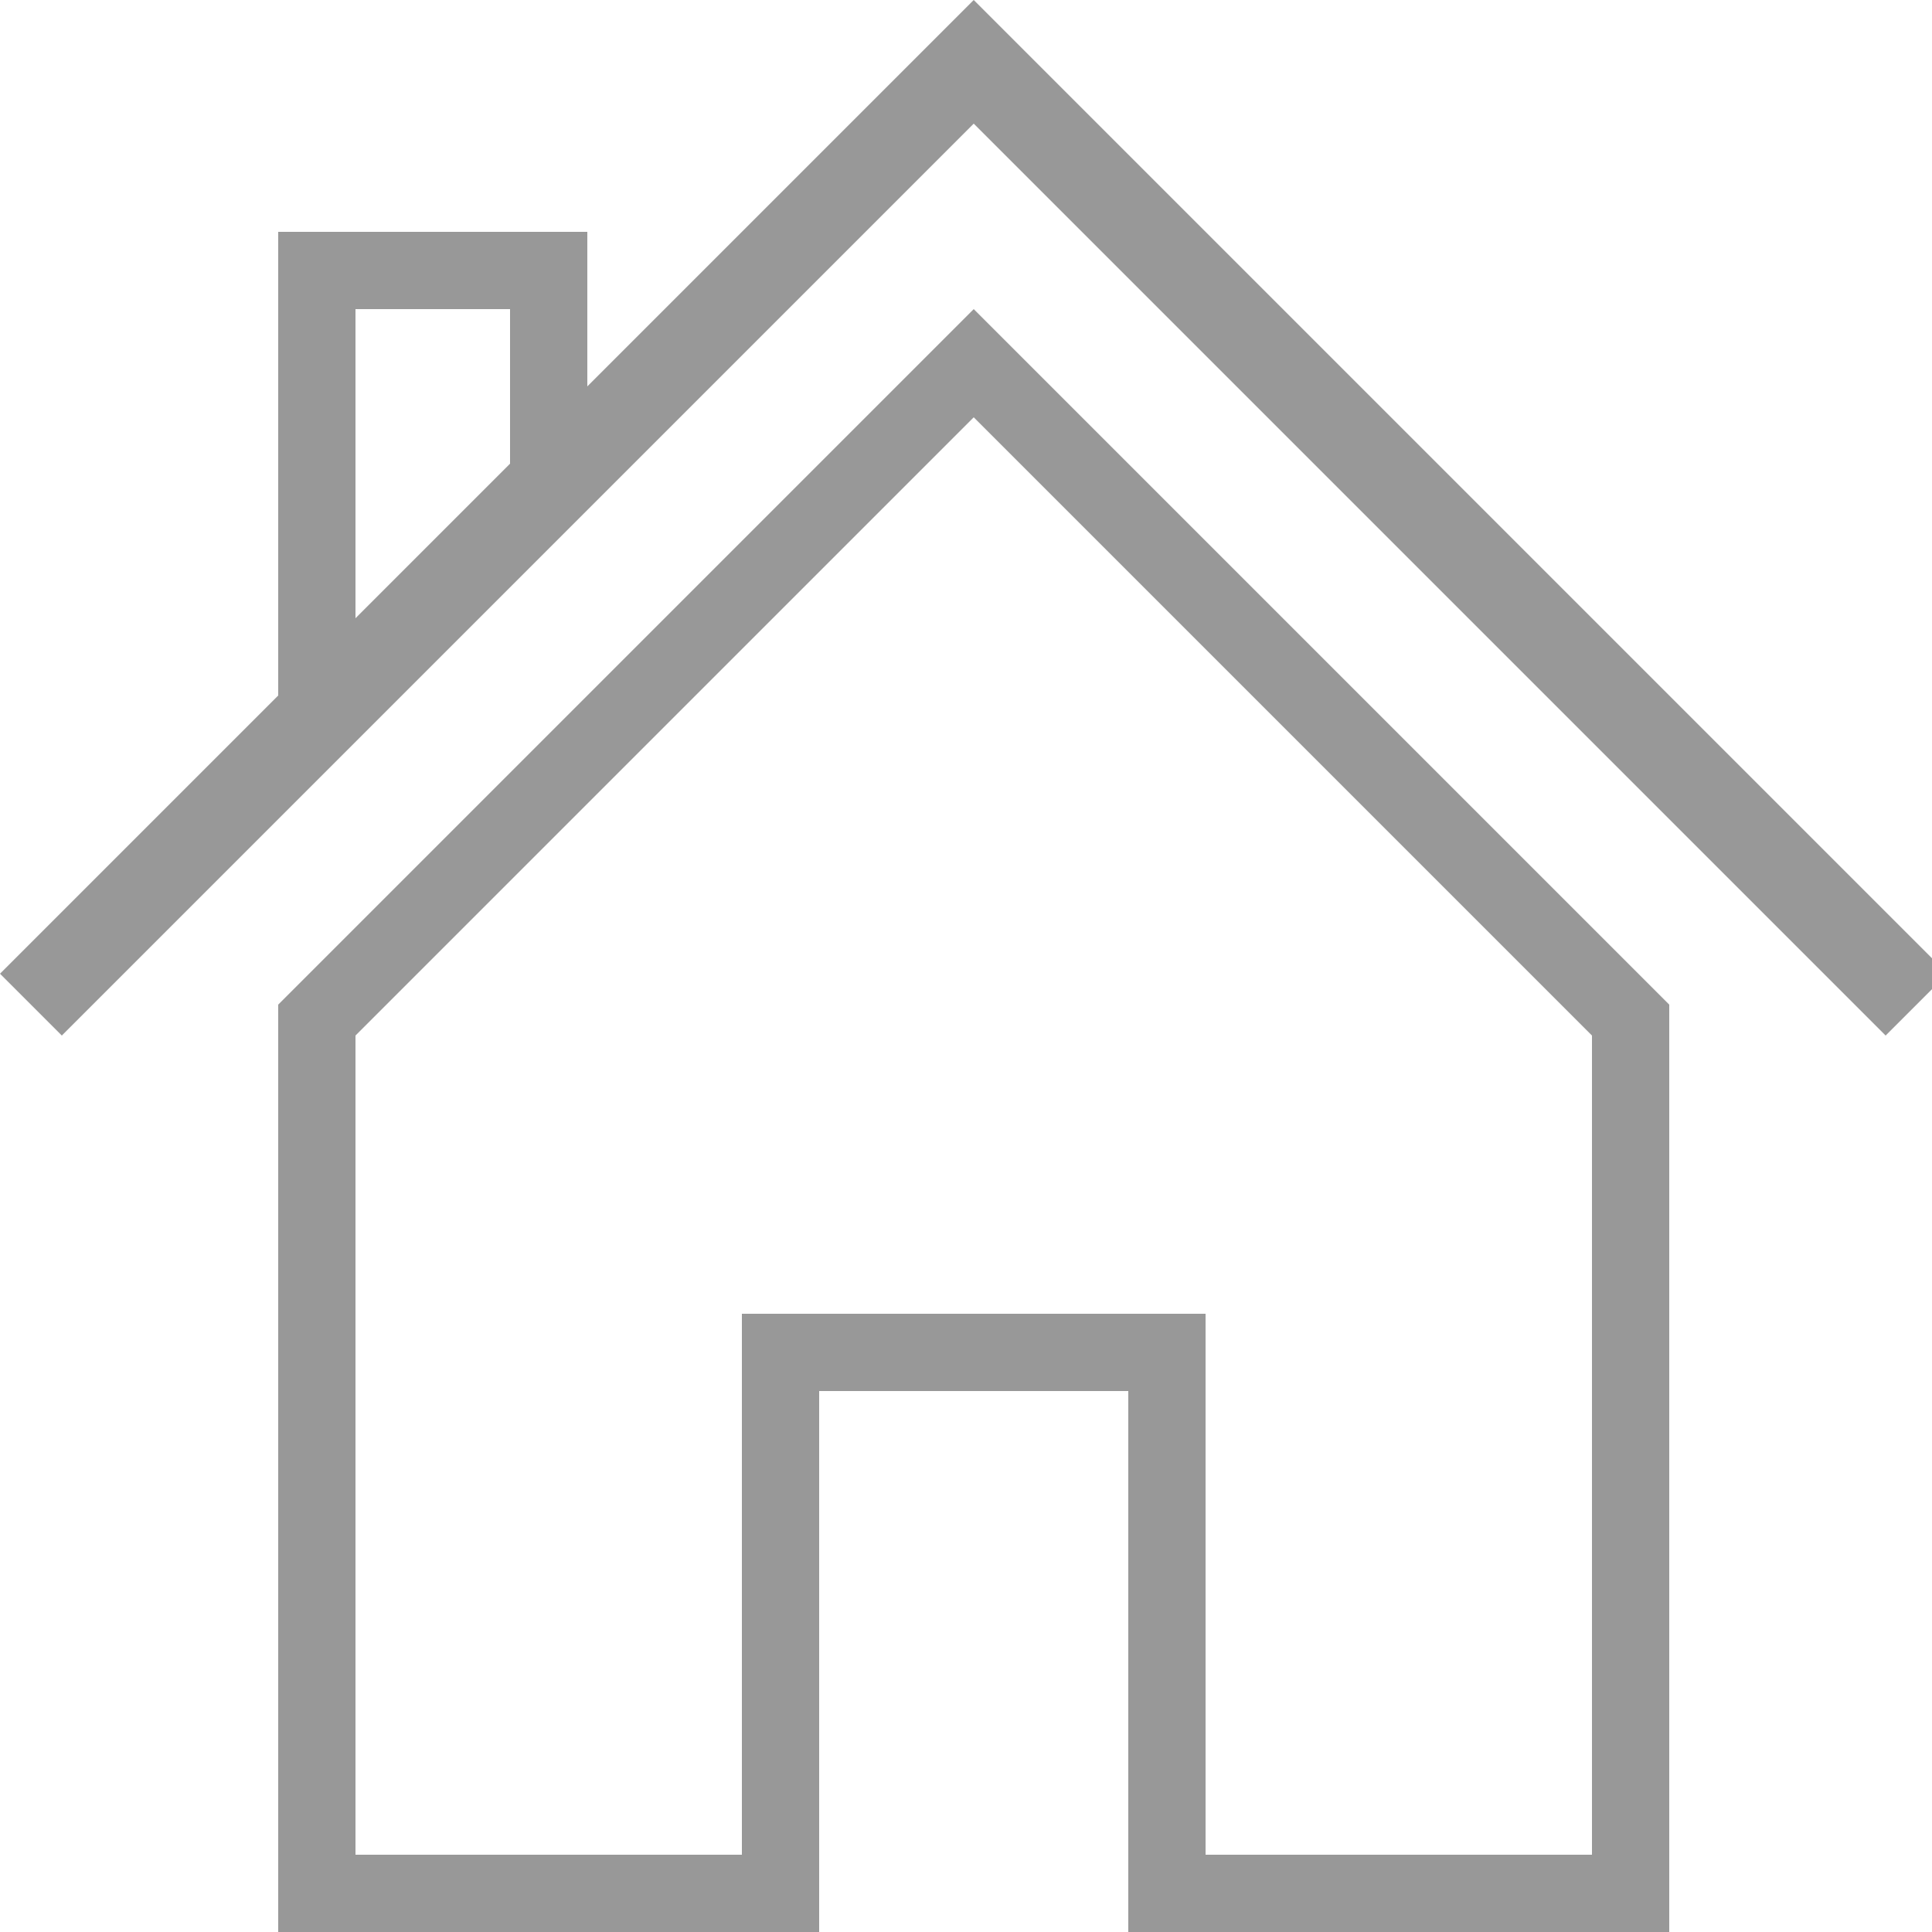
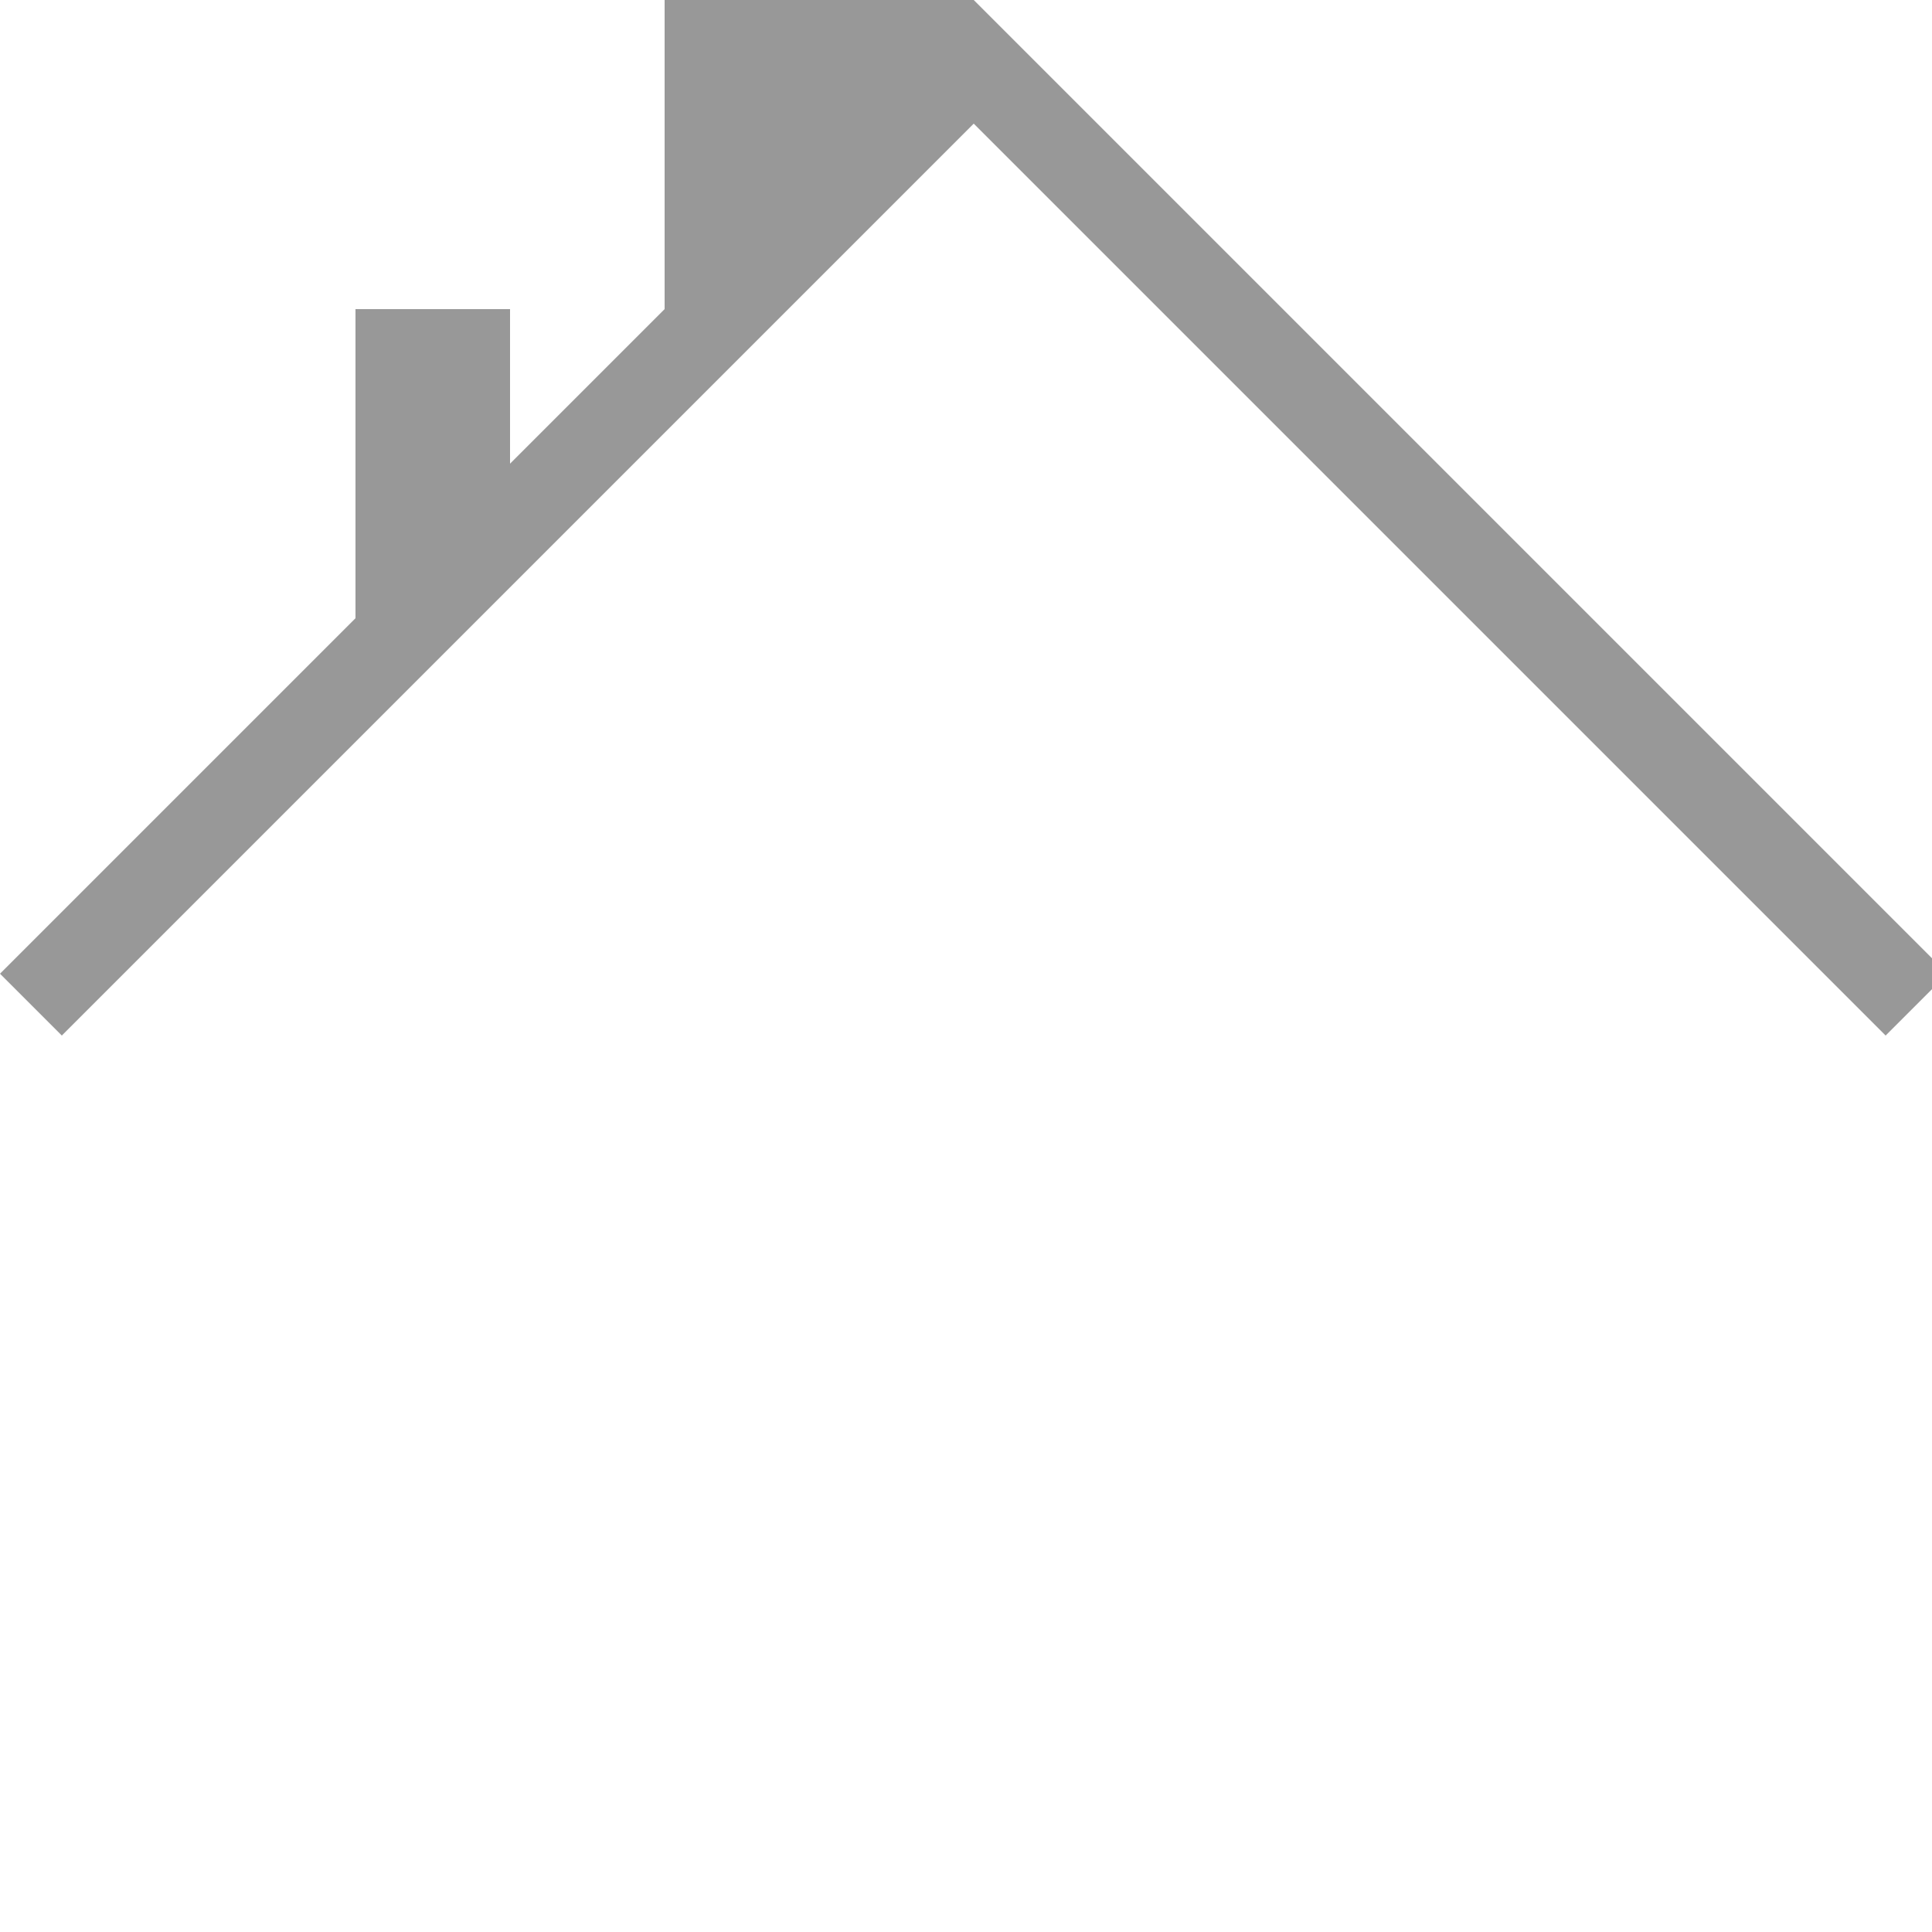
<svg xmlns="http://www.w3.org/2000/svg" version="1.1" id="Layer_1" x="0px" y="0px" viewBox="0 0 12.5 12.5" style="enable-background:new 0 0 12.5 12.5;" xml:space="preserve">
  <style type="text/css">
	.st0{fill:#989898;}
</style>
  <g>
-     <path class="st0" d="M6.3,0L3.8,2.5v-1h-2v3L0,6.3l0.4,0.4l5.9-5.9l5.9,5.9l0.4-0.4L6.3,0z M2.3,2h1v1l-1,1V2z" />
-     <path class="st0" d="M1.8,6.5v6h3.5V9h2v3.5h3.5v-6L6.3,2L1.8,6.5z M10.3,12H7.8V9V8.5H7.3h-2H4.8V9v3H2.3V6.7l4-4l4,4V12z" />
+     <path class="st0" d="M6.3,0v-1h-2v3L0,6.3l0.4,0.4l5.9-5.9l5.9,5.9l0.4-0.4L6.3,0z M2.3,2h1v1l-1,1V2z" />
  </g>
</svg>